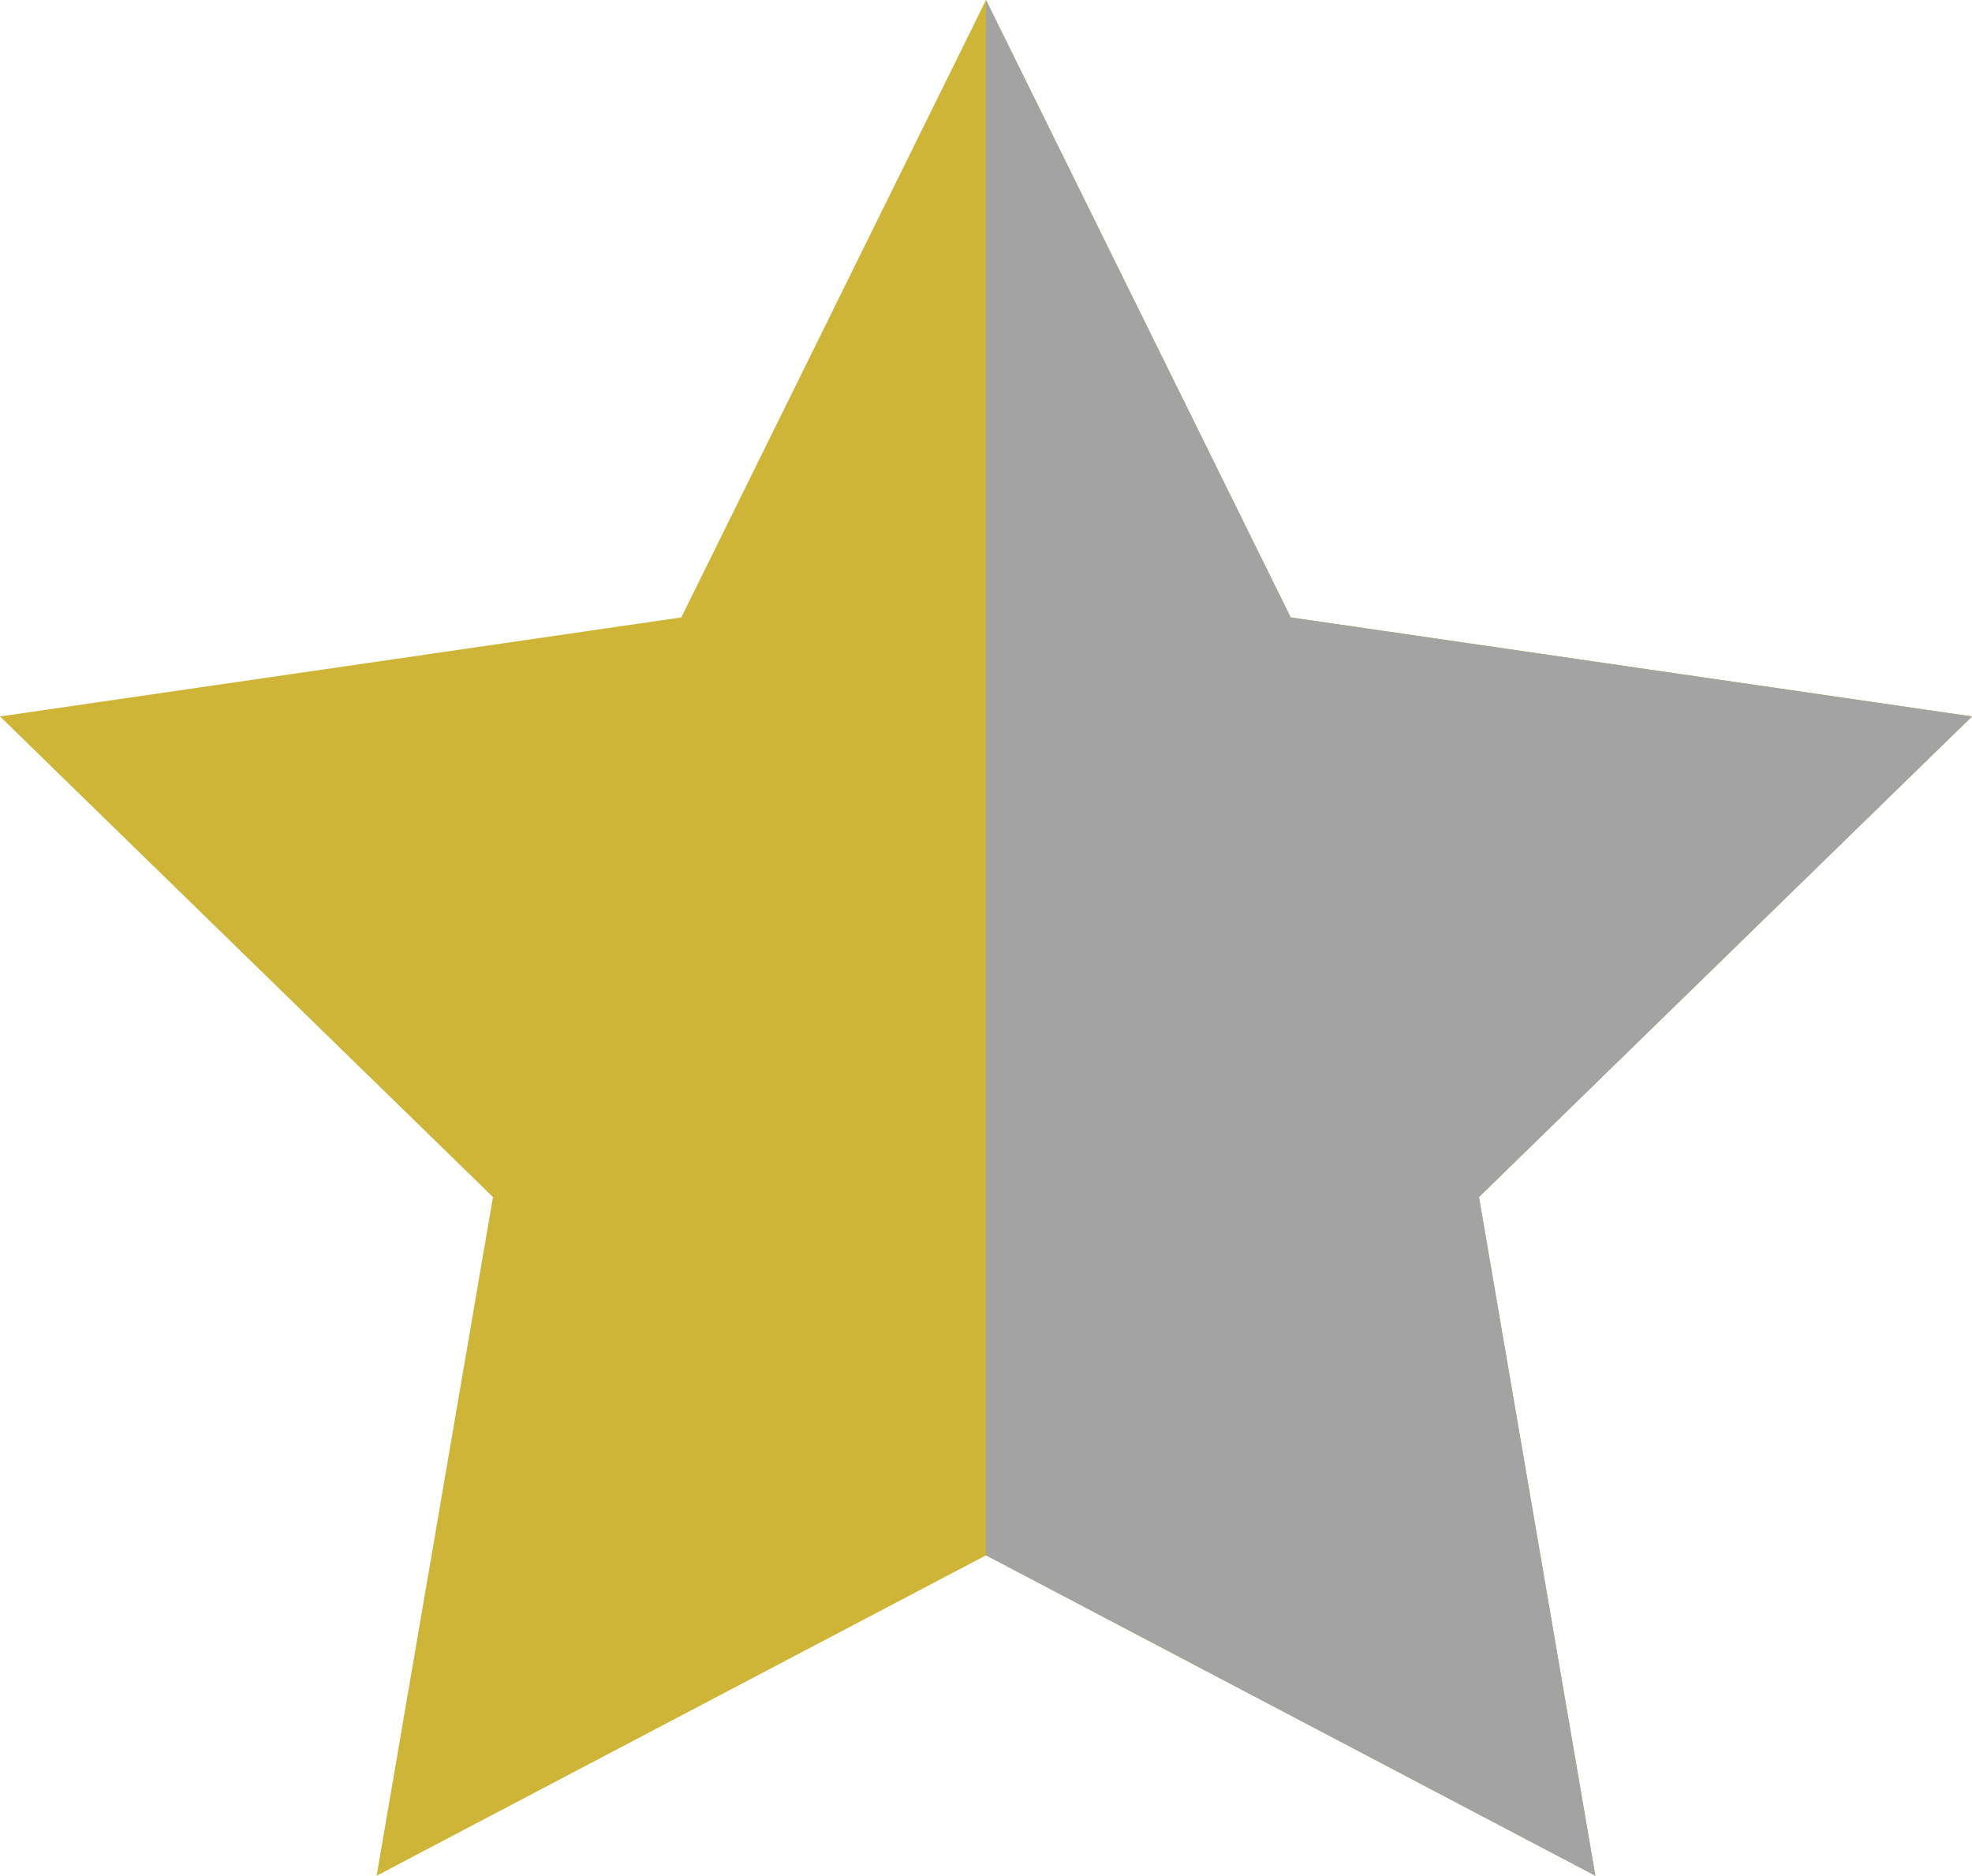
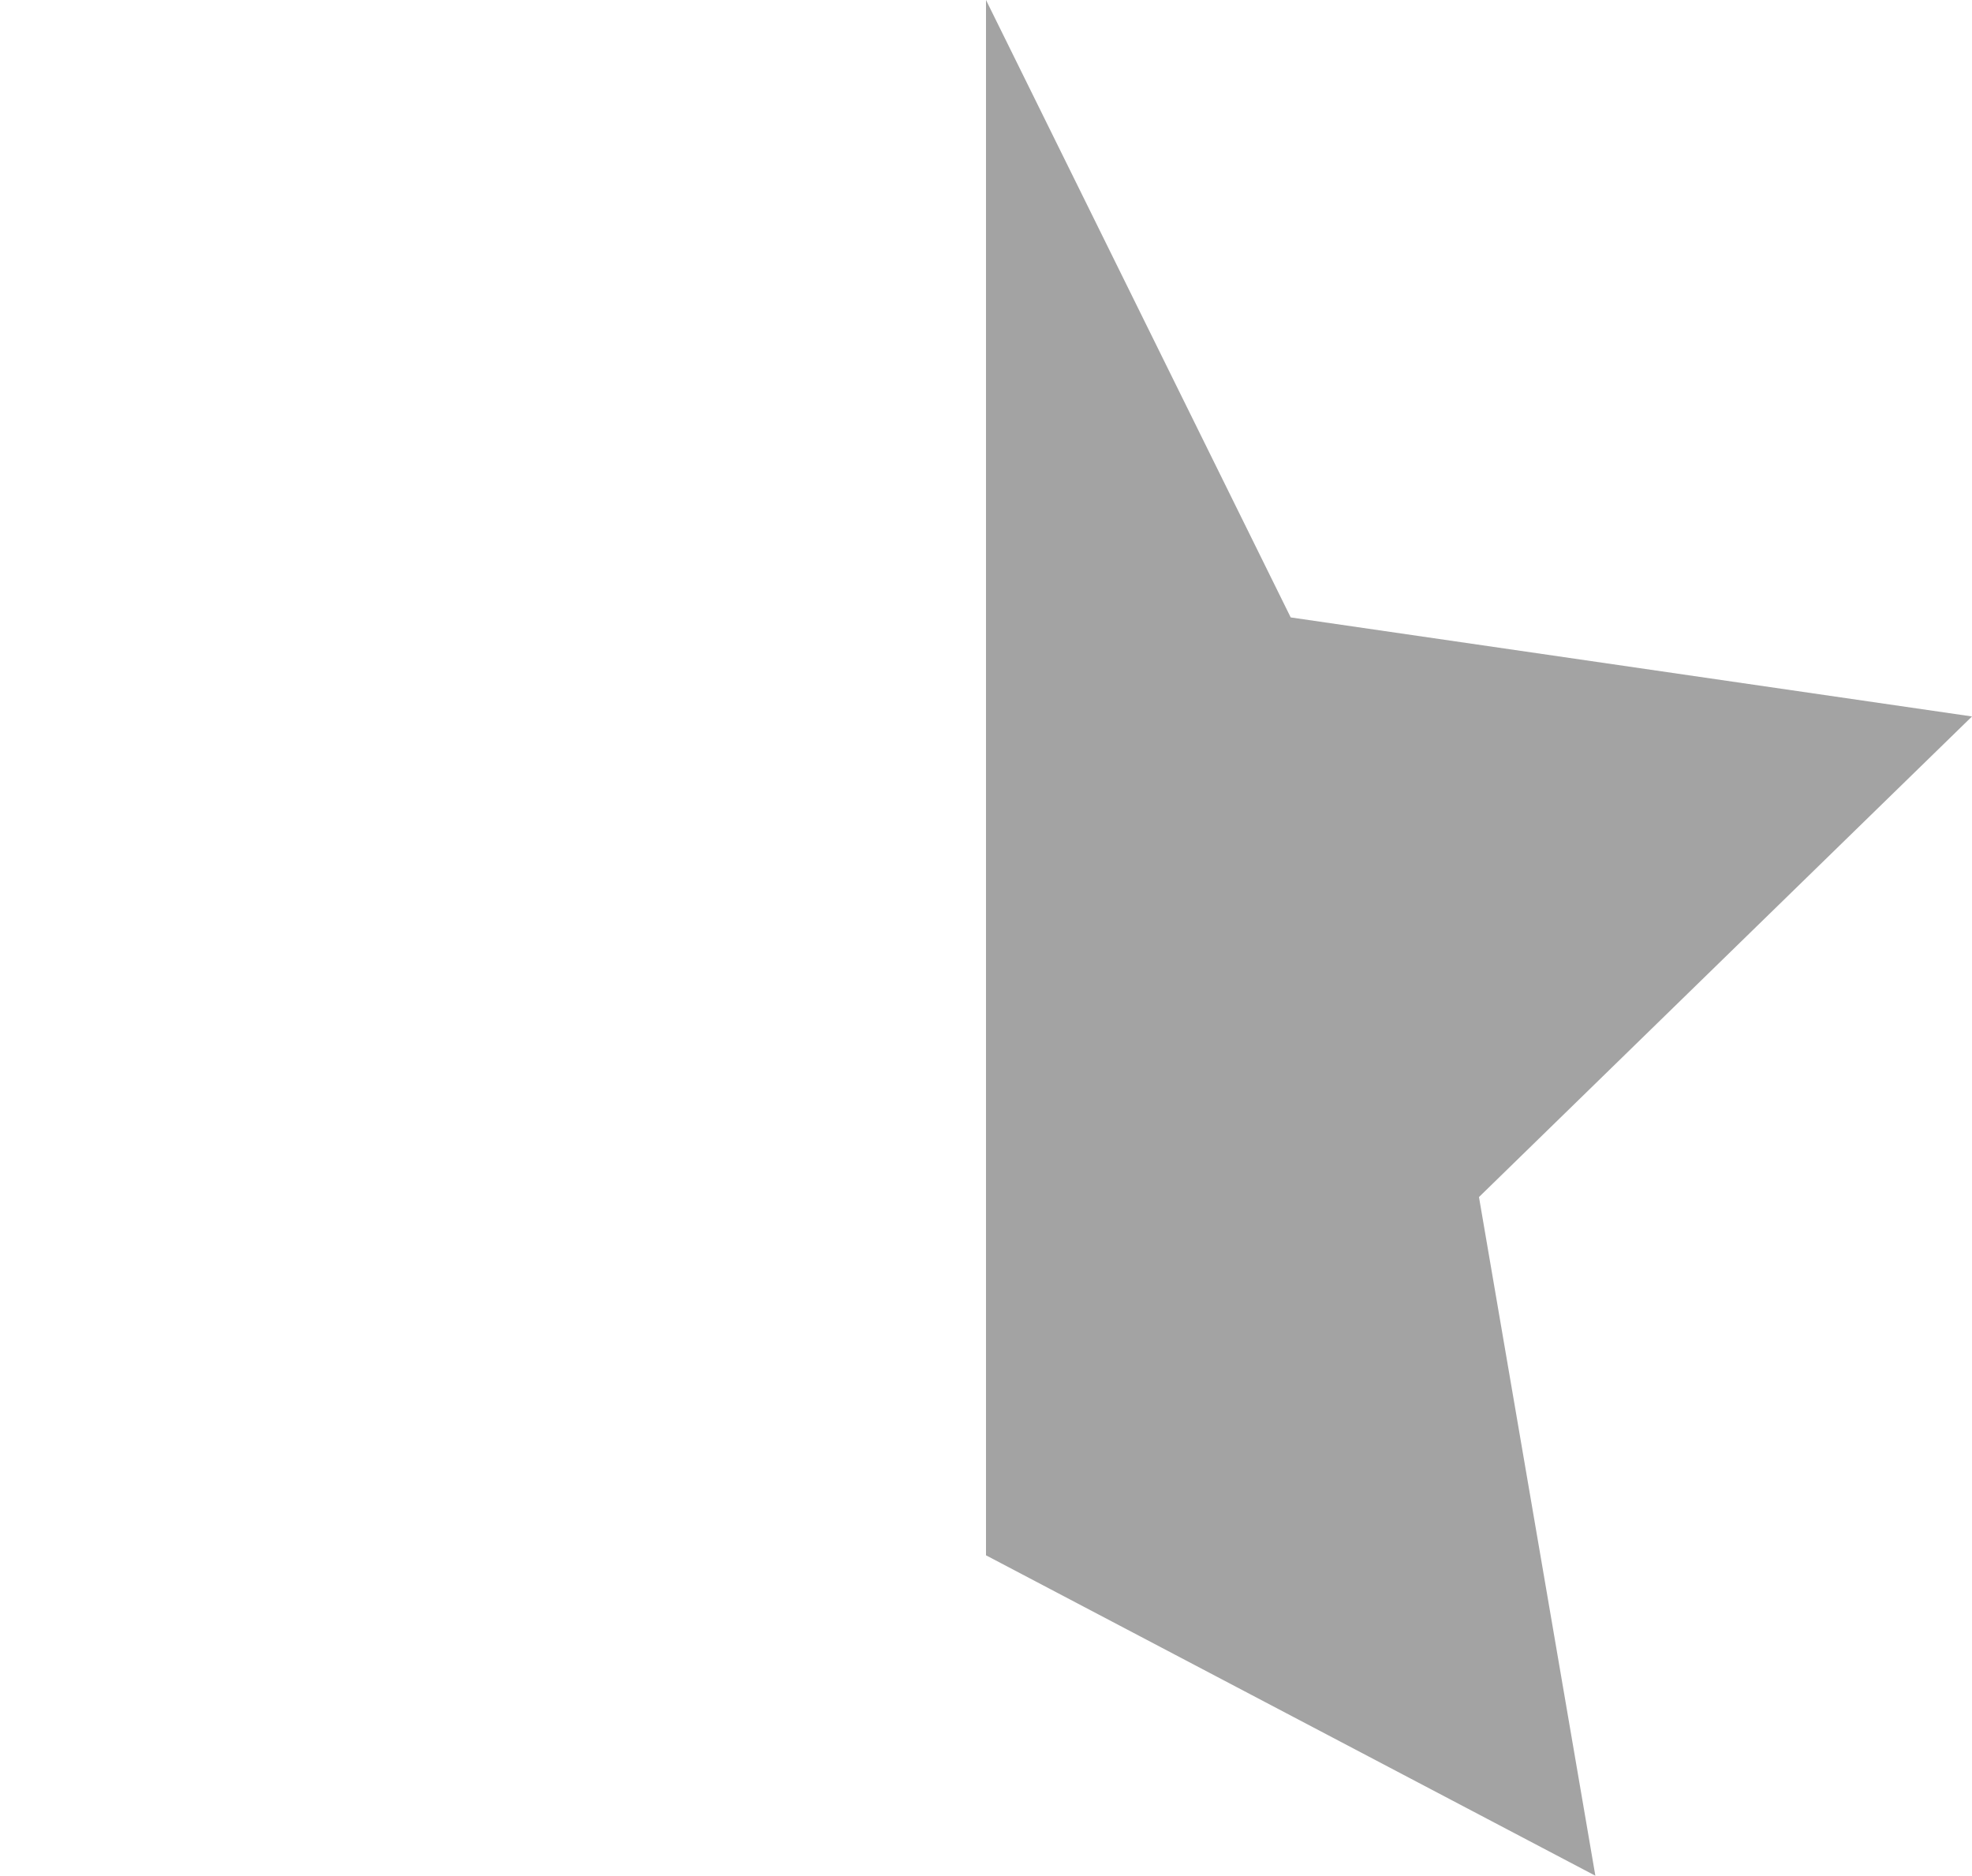
<svg xmlns="http://www.w3.org/2000/svg" id="Layer_1" data-name="Layer 1" viewBox="0 0 385.14 366.29">
  <defs>
    <style>.cls-1{fill:#ceb537;}.cls-2{fill:#a3a3a3;}</style>
  </defs>
-   <polygon class="cls-1" points="192.57 0 252.08 120.57 385.14 139.91 288.85 233.76 311.58 366.29 192.57 303.72 73.56 366.29 96.28 233.76 0 139.91 133.06 120.57 192.57 0" />
  <polygon class="cls-2" points="192.57 303.72 311.58 366.29 288.85 233.76 385.14 139.91 252.08 120.57 192.57 0 192.57 303.72" />
</svg>